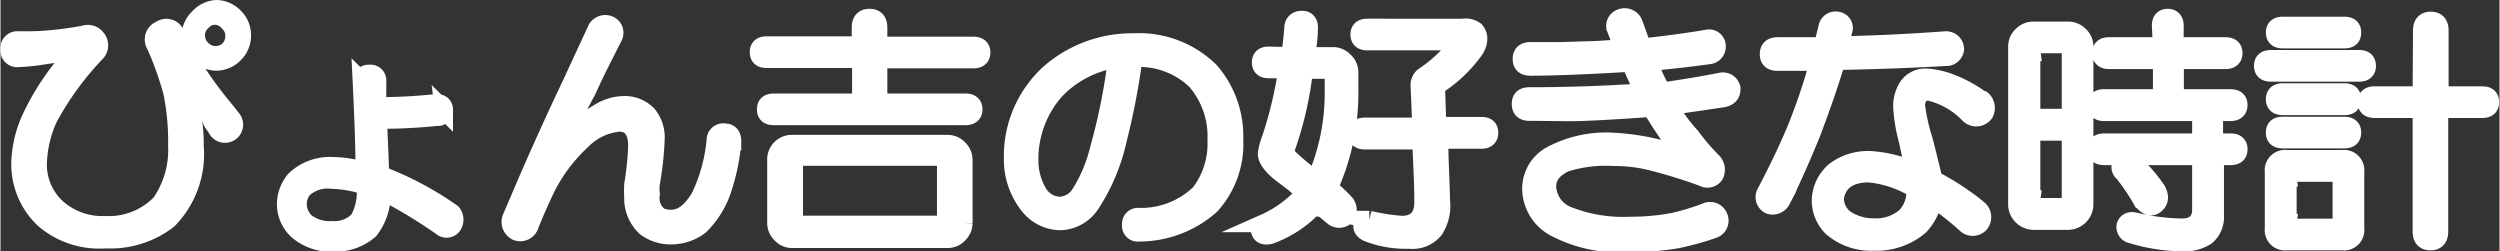
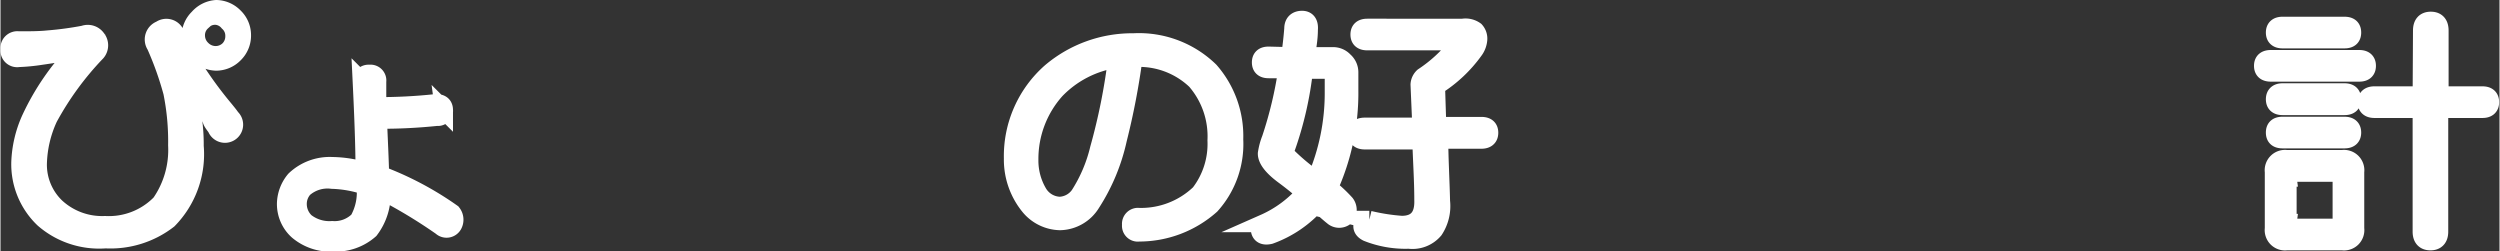
<svg xmlns="http://www.w3.org/2000/svg" width="49.02mm" height="4.93mm" viewBox="0 0 138.95 13.98">
  <rect x="0" y="0" width="138.95" height="13.98" fill="#333333" stroke="none" />
  <defs>
    <style>.cls-1{fill:#fff;stroke:#fff;stroke-miterlimit:10;}</style>
  </defs>
  <g id="レイヤー_2" data-name="レイヤー 2">
    <g id="レイヤー_1-2" data-name="レイヤー 1">
      <path class="cls-1" d="M8.9,1.65a.55.55,0,0,1,.82.21q.48,1,.81,1.53a21.85,21.85,0,0,0,1.91,2.67c.18.22.31.38.38.49A.51.51,0,1,1,12,7.1c-.47-.62,0-.07-.8-1.49.29.94-.64.11-.56.62a10.2,10.2,0,0,1,.16,1.9,5.2,5.2,0,0,1-1.47,4.09,5.26,5.26,0,0,1-3.49,1.09,4.7,4.7,0,0,1-3.44-1.14A4.2,4.2,0,0,1,1.1,9a6.39,6.39,0,0,1,.55-2.35,13.77,13.77,0,0,1,2.69-3.9c-.73.15-1.33.25-2.1.36A10.73,10.73,0,0,1,1,3.23.43.43,0,0,1,.5,2.74.44.44,0,0,1,1,2.24c.62,0,1.16,0,1.64-.05a18.32,18.32,0,0,0,2-.27.61.61,0,0,1,.71.22.6.6,0,0,1,0,.76A16.9,16.9,0,0,0,2.68,6.55a6.42,6.42,0,0,0-.6,2.57,3.26,3.26,0,0,0,1,2.39,3.78,3.78,0,0,0,2.73,1A4,4,0,0,0,8.9,11.3a5.19,5.19,0,0,0,.92-3.22,13.73,13.73,0,0,0-.27-2.95,17.93,17.93,0,0,0-.93-2.61A.58.58,0,0,1,8.9,1.65ZM13,.94a1.4,1.4,0,0,1,.43,1A1.42,1.42,0,0,1,13,3a1.42,1.42,0,0,1-1,.43,1.44,1.44,0,0,1-1-.43,1.42,1.42,0,0,1-.43-1,1.4,1.4,0,0,1,.43-1A1.45,1.45,0,0,1,12,.5,1.43,1.43,0,0,1,13,.94Zm-1.8.27a1,1,0,0,0-.33.76,1.06,1.06,0,0,0,.33.77,1.07,1.07,0,0,0,.76.32,1.05,1.05,0,0,0,.76-.32A1.06,1.06,0,0,0,13,2a1,1,0,0,0-.33-.76A1,1,0,0,0,12,.88,1,1,0,0,0,11.19,1.21Z" />
      <path class="cls-1" d="M20.51,4.1a.38.38,0,0,1,.44.43V5.9a29.42,29.42,0,0,0,3.27-.17c.29,0,.44.13.44.39a.34.34,0,0,1-.39.38A29.57,29.57,0,0,1,21,6.66c0,.55.07,1.57.11,3.06a17.69,17.69,0,0,1,4,2.12.6.6,0,0,1,.06.66.42.42,0,0,1-.66.1,28.55,28.55,0,0,0-3.32-2,3.26,3.26,0,0,1-.66,2.18,2.86,2.86,0,0,1-2,.71,2.83,2.83,0,0,1-2-.66,2,2,0,0,1-.66-1.52A2.13,2.13,0,0,1,16.37,10a2.8,2.8,0,0,1,2.07-.77,6.47,6.47,0,0,1,1.8.28c0-1.27-.06-2.93-.16-5A.38.38,0,0,1,20.51,4.1Zm-3.65,6.38a1.28,1.28,0,0,0-.33.87,1.37,1.37,0,0,0,.44,1,2.15,2.15,0,0,0,1.47.44,1.87,1.87,0,0,0,1.47-.55,3.12,3.12,0,0,0,.38-1.91A6.48,6.48,0,0,0,18.44,10,2,2,0,0,0,16.86,10.48Z" />
-       <path class="cls-1" d="M33.16,1.59a.56.56,0,0,1,.66-.22.48.48,0,0,1,.27.66c-.47.94-1,1.94-1.47,3-.44.8-.9,1.72-1.37,2.78a10.38,10.38,0,0,1,2-1.53,2.67,2.67,0,0,1,1.41-.44A1.78,1.78,0,0,1,36,6.39a2,2,0,0,1,.43,1.36,17.69,17.69,0,0,1-.27,2.46,2.8,2.8,0,0,0,0,.6A1.27,1.27,0,0,0,36.6,12a1.33,1.33,0,0,0,.71.16c.58,0,1.1-.4,1.58-1.2a9.21,9.21,0,0,0,.87-3.16.43.43,0,0,1,.54-.43c.26,0,.39.2.39.49a11.24,11.24,0,0,1-.6,2.83,5.05,5.05,0,0,1-1.2,1.86,2.65,2.65,0,0,1-1.64.54,2.34,2.34,0,0,1-1.36-.44,2.18,2.18,0,0,1-.71-1.69,6.06,6.06,0,0,1,0-.7,17,17,0,0,0,.22-2.13c0-.87-.34-1.31-1-1.31a3.32,3.32,0,0,0-2.08,1,9.17,9.17,0,0,0-2,2.67c-.3.62-.59,1.29-.88,2a.56.56,0,0,1-.76.38.6.6,0,0,1-.27-.77l.43-1c1-2.36,2-4.55,2.95-6.55C32.23,3.59,32.69,2.61,33.16,1.59Z" />
-       <path class="cls-1" d="M47.83,1.54c0-.37.16-.55.49-.55s.49.18.49.55v1H54.1c.29,0,.44.13.44.38s-.15.38-.44.38H48.81v2.4h4.85c.29,0,.44.13.44.38s-.15.38-.44.38H43c-.3,0-.44-.12-.44-.38s.14-.38.44-.38h4.85V3.28H42.59c-.29,0-.43-.13-.43-.38s.14-.38.43-.38h5.24ZM52.68,8a.83.83,0,0,1,.6.27.85.85,0,0,1,.27.6v3.55a.87.87,0,0,1-.27.6.83.83,0,0,1-.6.27H44a.83.83,0,0,1-.6-.27.87.87,0,0,1-.27-.6V8.84a.85.85,0,0,1,.27-.6A.83.83,0,0,1,44,8ZM44.12,9v3.21a.25.25,0,0,0,.27.28H52.3a.25.25,0,0,0,.27-.28V9c0-.19-.09-.28-.27-.28H44.39C44.21,8.73,44.12,8.82,44.12,9Z" />
      <path class="cls-1" d="M67.24,3.94A5.49,5.49,0,0,1,68.6,7.75a5.07,5.07,0,0,1-1.3,3.66,6,6,0,0,1-4,1.52.38.38,0,0,1-.44-.43.39.39,0,0,1,.44-.44,4.71,4.71,0,0,0,3.38-1.31,4.5,4.5,0,0,0,.93-2.94,4.73,4.73,0,0,0-1.15-3.33A4.56,4.56,0,0,0,63,3.23a40.2,40.2,0,0,1-.87,4.52,10.8,10.8,0,0,1-1.48,3.55,2.09,2.09,0,0,1-1.74,1,2.26,2.26,0,0,1-1.69-.82,4.1,4.1,0,0,1-.93-2.67A6.22,6.22,0,0,1,58.41,4,7,7,0,0,1,63,2.35,5.65,5.65,0,0,1,67.24,3.94ZM58.68,5a5.74,5.74,0,0,0-1.47,3.87,3.54,3.54,0,0,0,.49,1.86,1.45,1.45,0,0,0,1.2.71,1.41,1.41,0,0,0,1.09-.6,8.35,8.35,0,0,0,1.09-2.57,33.73,33.73,0,0,0,1-5A5.85,5.85,0,0,0,58.68,5Z" />
      <path class="cls-1" d="M71.71,3.12c.07-.51.13-1,.17-1.53,0-.33.19-.49.49-.49s.41.22.38.55c0,.5-.09,1-.17,1.47h1.53a.83.83,0,0,1,.6.27A.83.83,0,0,1,75,4V5a12.8,12.8,0,0,1-1.14,5.45,7.91,7.91,0,0,1,.93.87.59.59,0,0,1,0,.71.53.53,0,0,1-.71,0c-.18-.14-.47-.4-.87-.76a6.3,6.3,0,0,1-2.62,1.8c-.29.07-.47,0-.54-.17s0-.34.21-.49a6.51,6.51,0,0,0,2.29-1.69c-.36-.33-.74-.63-1.14-.93-.69-.5-1-.92-1-1.25a3.66,3.66,0,0,1,.22-.82,22.36,22.36,0,0,0,.92-3.87H70.51c-.29,0-.43-.13-.43-.38s.14-.38.43-.38Zm.77.76a19.39,19.39,0,0,1-1,4.36.37.37,0,0,0,0,.38A12,12,0,0,0,73.13,10a12.12,12.12,0,0,0,1-4.91V4.15a.25.25,0,0,0-.28-.27Zm8.83-2.34A.93.93,0,0,1,82,1.7a.66.66,0,0,1,.17.49,1.17,1.17,0,0,1-.22.6,7.53,7.53,0,0,1-2.13,2L79.89,7h2.45c.3,0,.44.13.44.38s-.14.39-.44.39H80c0,1,.07,2.16.1,3.43a2.4,2.4,0,0,1-.38,1.58,1.58,1.58,0,0,1-1.41.55A5.74,5.74,0,0,1,76,12.93c-.22-.11-.31-.25-.27-.43s.16-.28.38-.28a11.06,11.06,0,0,0,1.8.28c.83,0,1.23-.46,1.2-1.37,0-1.12-.08-2.23-.11-3.32H75.86c-.3,0-.44-.13-.44-.39s.14-.38.44-.38H79l-.1-2.34a.65.65,0,0,1,.21-.44A8,8,0,0,0,81,2.52c.11-.15.11-.22,0-.22H76c-.3,0-.44-.13-.44-.38s.14-.38.44-.38Z" />
-       <path class="cls-1" d="M90.09,1a.55.55,0,0,1,.71.27c.18.48.34.93.49,1.37,1.34-.15,2.54-.31,3.6-.49a.43.43,0,0,1,.54.43.48.48,0,0,1-.43.49c-1.1.15-2.22.28-3.39.38a17.12,17.12,0,0,0,.77,1.64c1.23-.18,2.32-.36,3.27-.55a.49.49,0,0,1,.6.39c0,.29-.13.47-.49.54l-3,.44A10.2,10.2,0,0,0,94,7.59,11.79,11.79,0,0,0,95.21,9a.65.65,0,0,1,.11.71.48.48,0,0,1-.65.16,28.39,28.39,0,0,0-3-.92,8.54,8.54,0,0,0-2-.22A7.43,7.43,0,0,0,87,9.06c-.69.33-1,.76-1,1.31A1.8,1.8,0,0,0,87.2,12a8.36,8.36,0,0,0,3.43.55,12.65,12.65,0,0,0,2.4-.22,12.92,12.92,0,0,0,1.8-.55.52.52,0,0,1,.71.28.51.51,0,0,1-.33.7,15.42,15.42,0,0,1-2,.55,16.24,16.24,0,0,1-2.68.22,7.83,7.83,0,0,1-4-.82,2.5,2.5,0,0,1-1.42-2.13,2.13,2.13,0,0,1,1.2-2,6.47,6.47,0,0,1,3.16-.71,13.16,13.16,0,0,1,4.09.81C93.09,8,92.5,7.17,91.78,6c-1.49.11-2.71.18-3.66.22s-2,0-3.1,0c-.33,0-.49-.14-.49-.44s.16-.43.49-.43q3.21,0,6.38-.22a17.12,17.12,0,0,1-.77-1.64c-2.47.15-4.32.22-5.56.22-.33,0-.49-.14-.49-.43s.16-.44.49-.44h1.64l2-.06,1.59-.1L90,2.08l-.21-.54A.47.47,0,0,1,90.09,1Z" />
-       <path class="cls-1" d="M101.59,1.48a.46.46,0,0,1,.55-.33.41.41,0,0,1,.33.55l-.22.82q2.94-.06,5.89-.28a.5.5,0,0,1,.54.5.5.5,0,0,1-.54.43q-3,.17-6.06.22c-.43,1.42-.91,2.78-1.41,4.09-.48,1.16-1,2.38-1.64,3.65a.56.56,0,0,1-.65.28.49.49,0,0,1-.22-.71c.65-1.24,1.22-2.42,1.69-3.55a33.6,33.6,0,0,0,1.25-3.71H98.81c-.33,0-.49-.14-.49-.43s.16-.44.49-.44h2.51Zm8.51,4a.61.61,0,0,1,.22.81.57.57,0,0,1-.88.06,4.48,4.48,0,0,0-2.23-1.26c-.4,0-.64.24-.71.71a11,11,0,0,0,.44,2c.18.69.36,1.42.54,2.18.73.4,1.27.73,1.64,1a9.39,9.39,0,0,1,.87.66.57.57,0,0,1,.05.82.54.54,0,0,1-.76,0,17.19,17.19,0,0,0-1.8-1.42,3,3,0,0,1-.76,1.52,3.69,3.69,0,0,1-2.56.88,3.31,3.31,0,0,1-2.35-.82,2.13,2.13,0,0,1-.6-1.47A2.21,2.21,0,0,1,102,9.5a3.06,3.06,0,0,1,2-.6,7.12,7.12,0,0,1,2.4.6c-.11-.58-.24-1.18-.38-1.8A8.72,8.72,0,0,1,105.74,6a2,2,0,0,1,.32-1.2,1.19,1.19,0,0,1,1-.49,4.41,4.41,0,0,1,1.41.32A7,7,0,0,1,110.1,5.52ZM102,11a1.4,1.4,0,0,0,.71,1.26,2.87,2.87,0,0,0,1.47.38,2.5,2.5,0,0,0,1.75-.6,2,2,0,0,0,.54-1.53,6,6,0,0,0-2.62-.87C102.76,9.66,102.14,10.12,102,11Z" />
-       <path class="cls-1" d="M115,1.7a.87.87,0,0,1,.6.27.83.83,0,0,1,.27.6v8.84a.93.93,0,0,1-.87.87h-2a.93.93,0,0,1-.87-.87V2.57a.83.83,0,0,1,.27-.6.87.87,0,0,1,.6-.27Zm-2.08,1.2V6.55h2.19V2.9a.39.39,0,0,0-.44-.44h-1.31A.39.39,0,0,0,112.93,2.9Zm0,8.18a.38.38,0,0,0,.44.43h1.31a.38.38,0,0,0,.44-.43V7.32h-2.19Zm7.2-9.65c0-.29.13-.44.38-.44s.39.15.39.44V2.57h2.83c.29,0,.44.13.44.38s-.15.39-.44.39H120.9V5.46H124c.29,0,.44.13.44.38s-.15.39-.44.39h-.92V7.92H124c.29,0,.44.12.44.38s-.15.38-.44.38h-.87V12a1.38,1.38,0,0,1-.49,1.14,2.18,2.18,0,0,1-1.31.33,9.66,9.66,0,0,1-2.84-.44.41.41,0,0,1-.33-.49c.08-.22.26-.29.55-.22a11.88,11.88,0,0,0,2.56.33c.73,0,1.09-.35,1.09-1V8.68h-5.4c-.29,0-.43-.13-.43-.38s.14-.38.43-.38h5.4V6.23h-5.4c-.29,0-.43-.13-.43-.39s.14-.38.43-.38h3.22V3.34h-2.94c-.29,0-.44-.13-.44-.39s.15-.38.44-.38h2.94ZM118,9c.18-.15.4-.11.65.11a9.25,9.25,0,0,1,1.25,1.47c.19.36.15.63-.11.82s-.54,0-.76-.33a11.5,11.5,0,0,0-1-1.47A.39.39,0,0,1,118,9Z" />
      <path class="cls-1" d="M131.15,3.28c.29,0,.43.13.43.38s-.14.38-.43.38h-4.91c-.29,0-.44-.12-.44-.38s.15-.38.44-.38Zm-.93,5.56a.63.63,0,0,1,.71.71v3.16a.63.63,0,0,1-.71.71h-3.11a.63.63,0,0,1-.71-.71V9.55a.63.63,0,0,1,.71-.71Zm.11-7.41c.29,0,.43.12.43.38s-.14.38-.43.38h-3.44c-.29,0-.43-.13-.43-.38s.14-.38.43-.38Zm0,3.7c.29,0,.43.13.43.39s-.14.38-.43.38h-3.44c-.29,0-.43-.13-.43-.38s.14-.39.43-.39Zm0,1.86c.29,0,.43.13.43.38s-.14.38-.43.38h-3.44c-.29,0-.43-.12-.43-.38s.14-.38.43-.38Zm-3.16,2.89v2.51a.24.24,0,0,0,.27.27h2.45a.25.25,0,0,0,.28-.27V9.88a.25.25,0,0,0-.28-.27h-2.45A.24.24,0,0,0,127.17,9.88Zm7.47-8.18c0-.36.16-.55.49-.55s.49.19.49.55V5.3H138c.29,0,.43.13.43.38s-.14.38-.43.38h-2.4v6.82c0,.36-.17.54-.49.54s-.49-.18-.49-.54V6.06H132c-.29,0-.44-.13-.44-.38s.15-.38.44-.38h2.62Z" />
    </g>
  </g>
</svg>